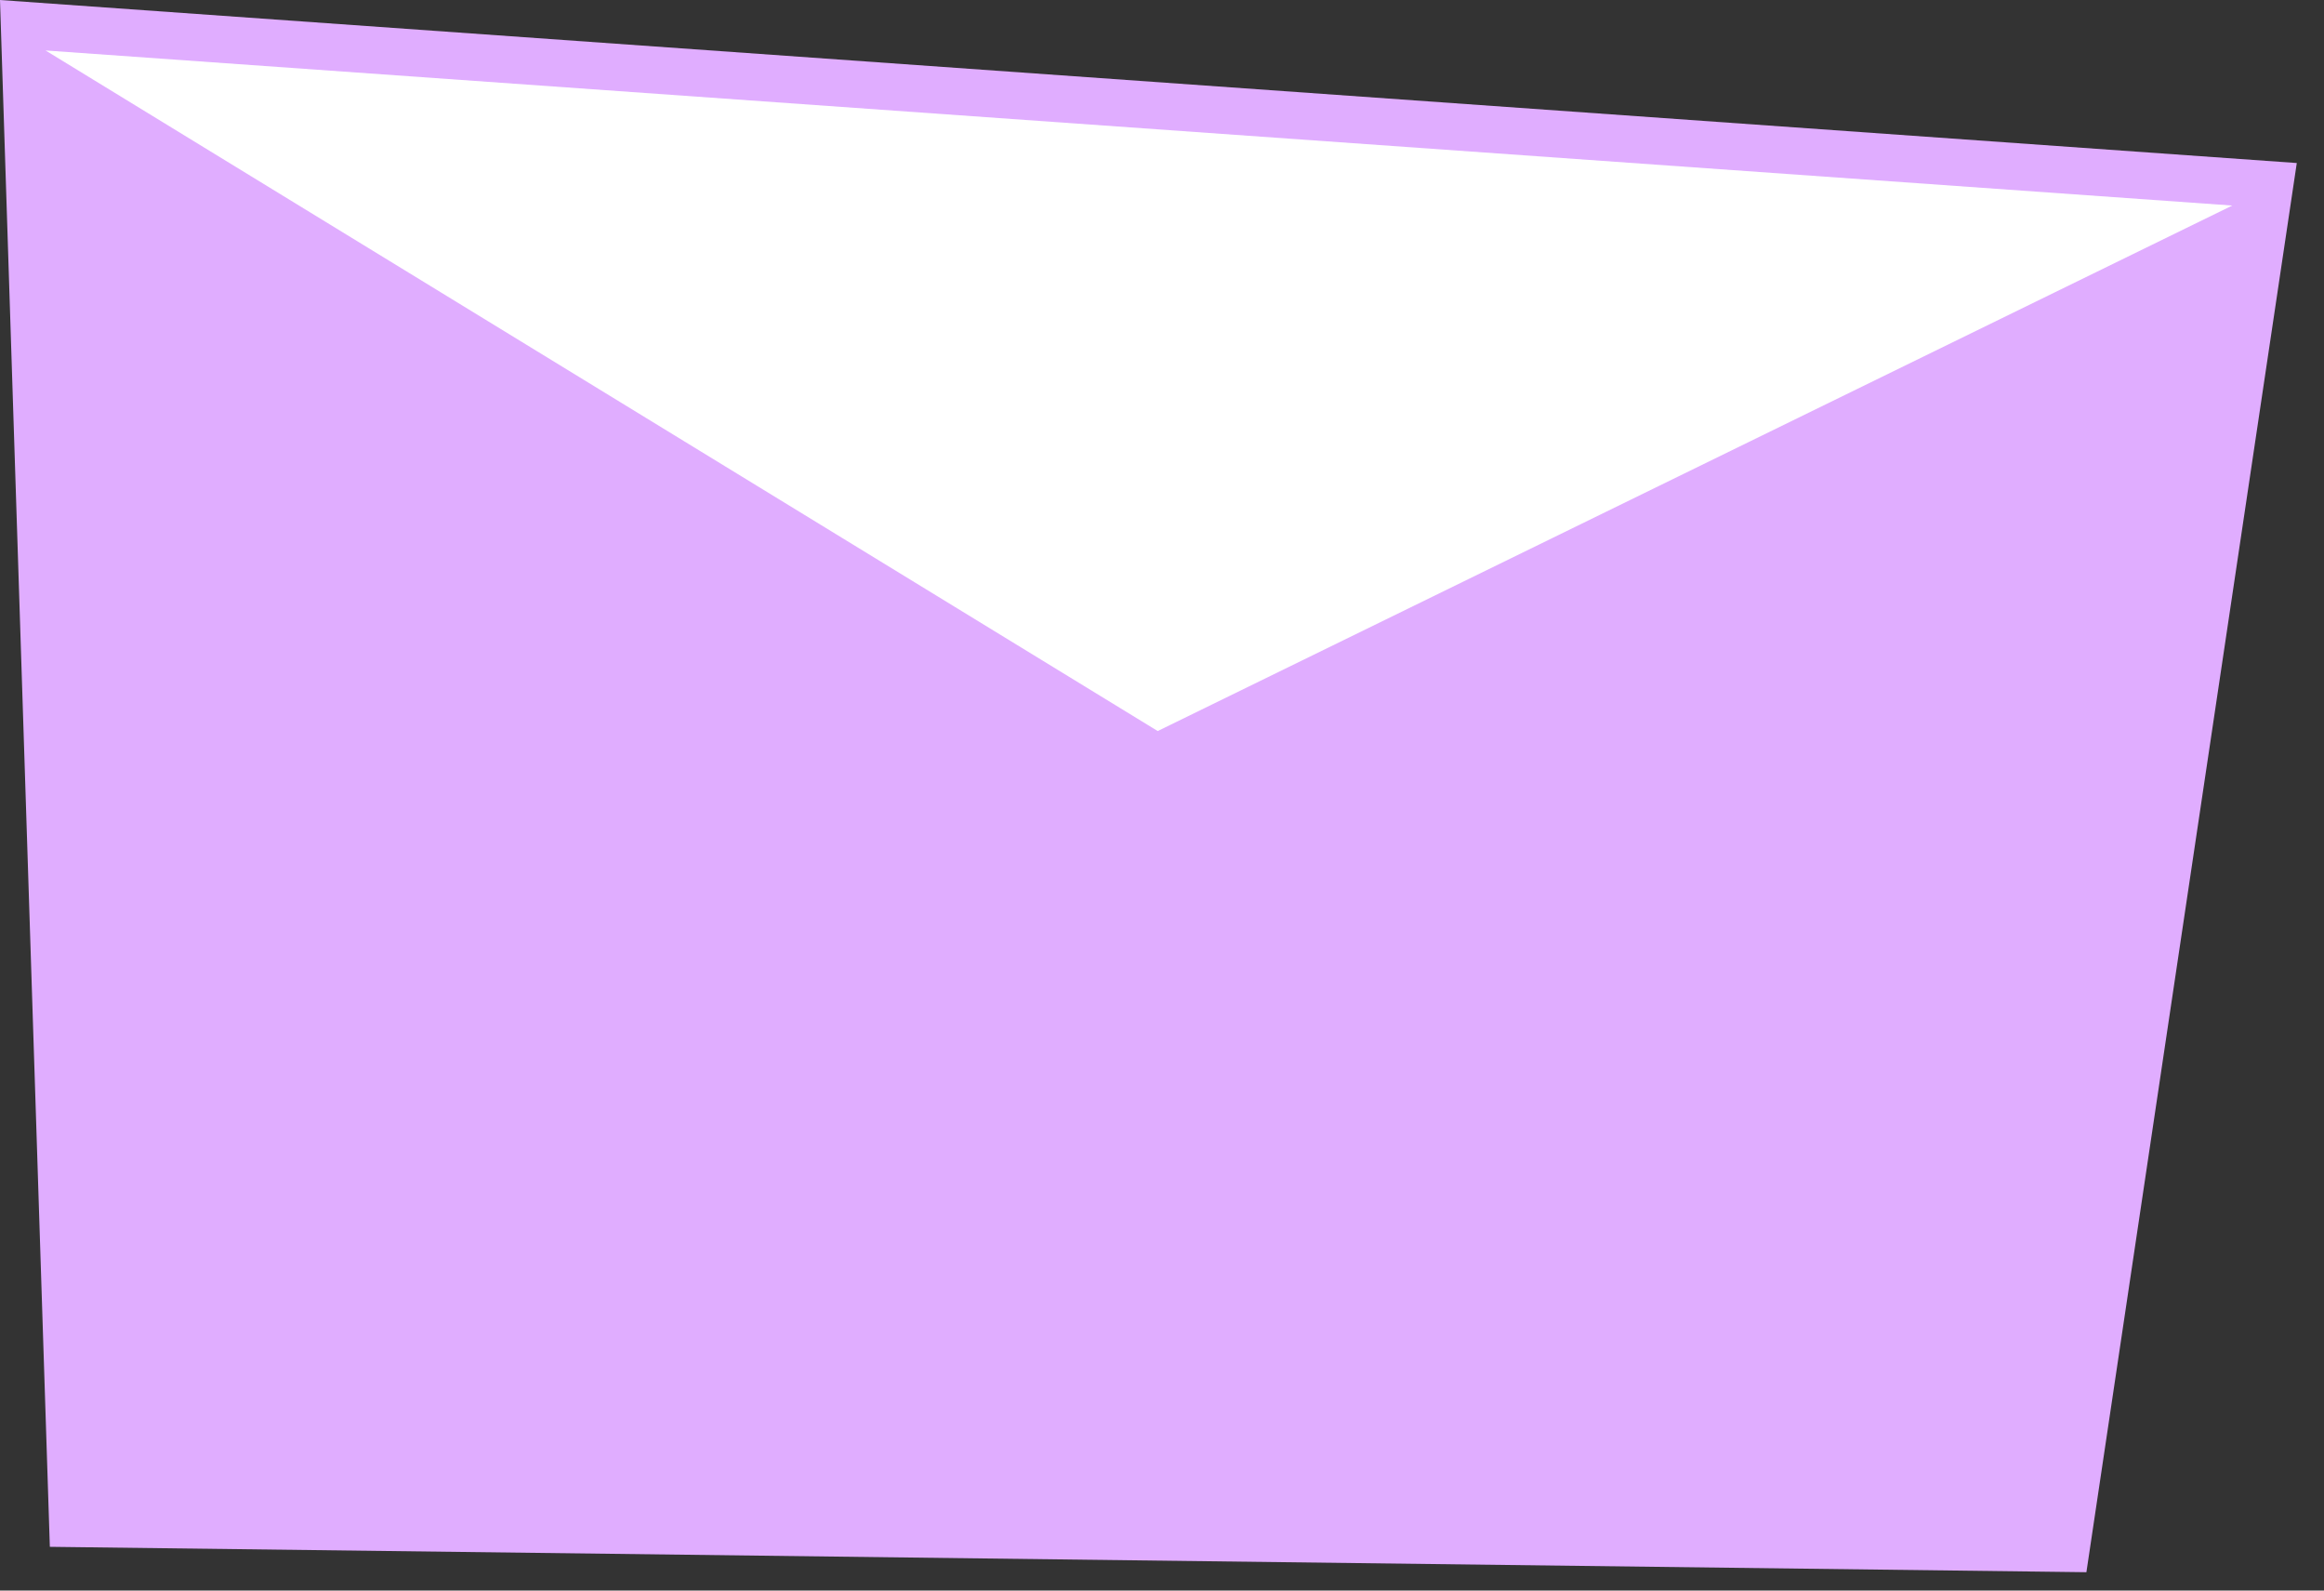
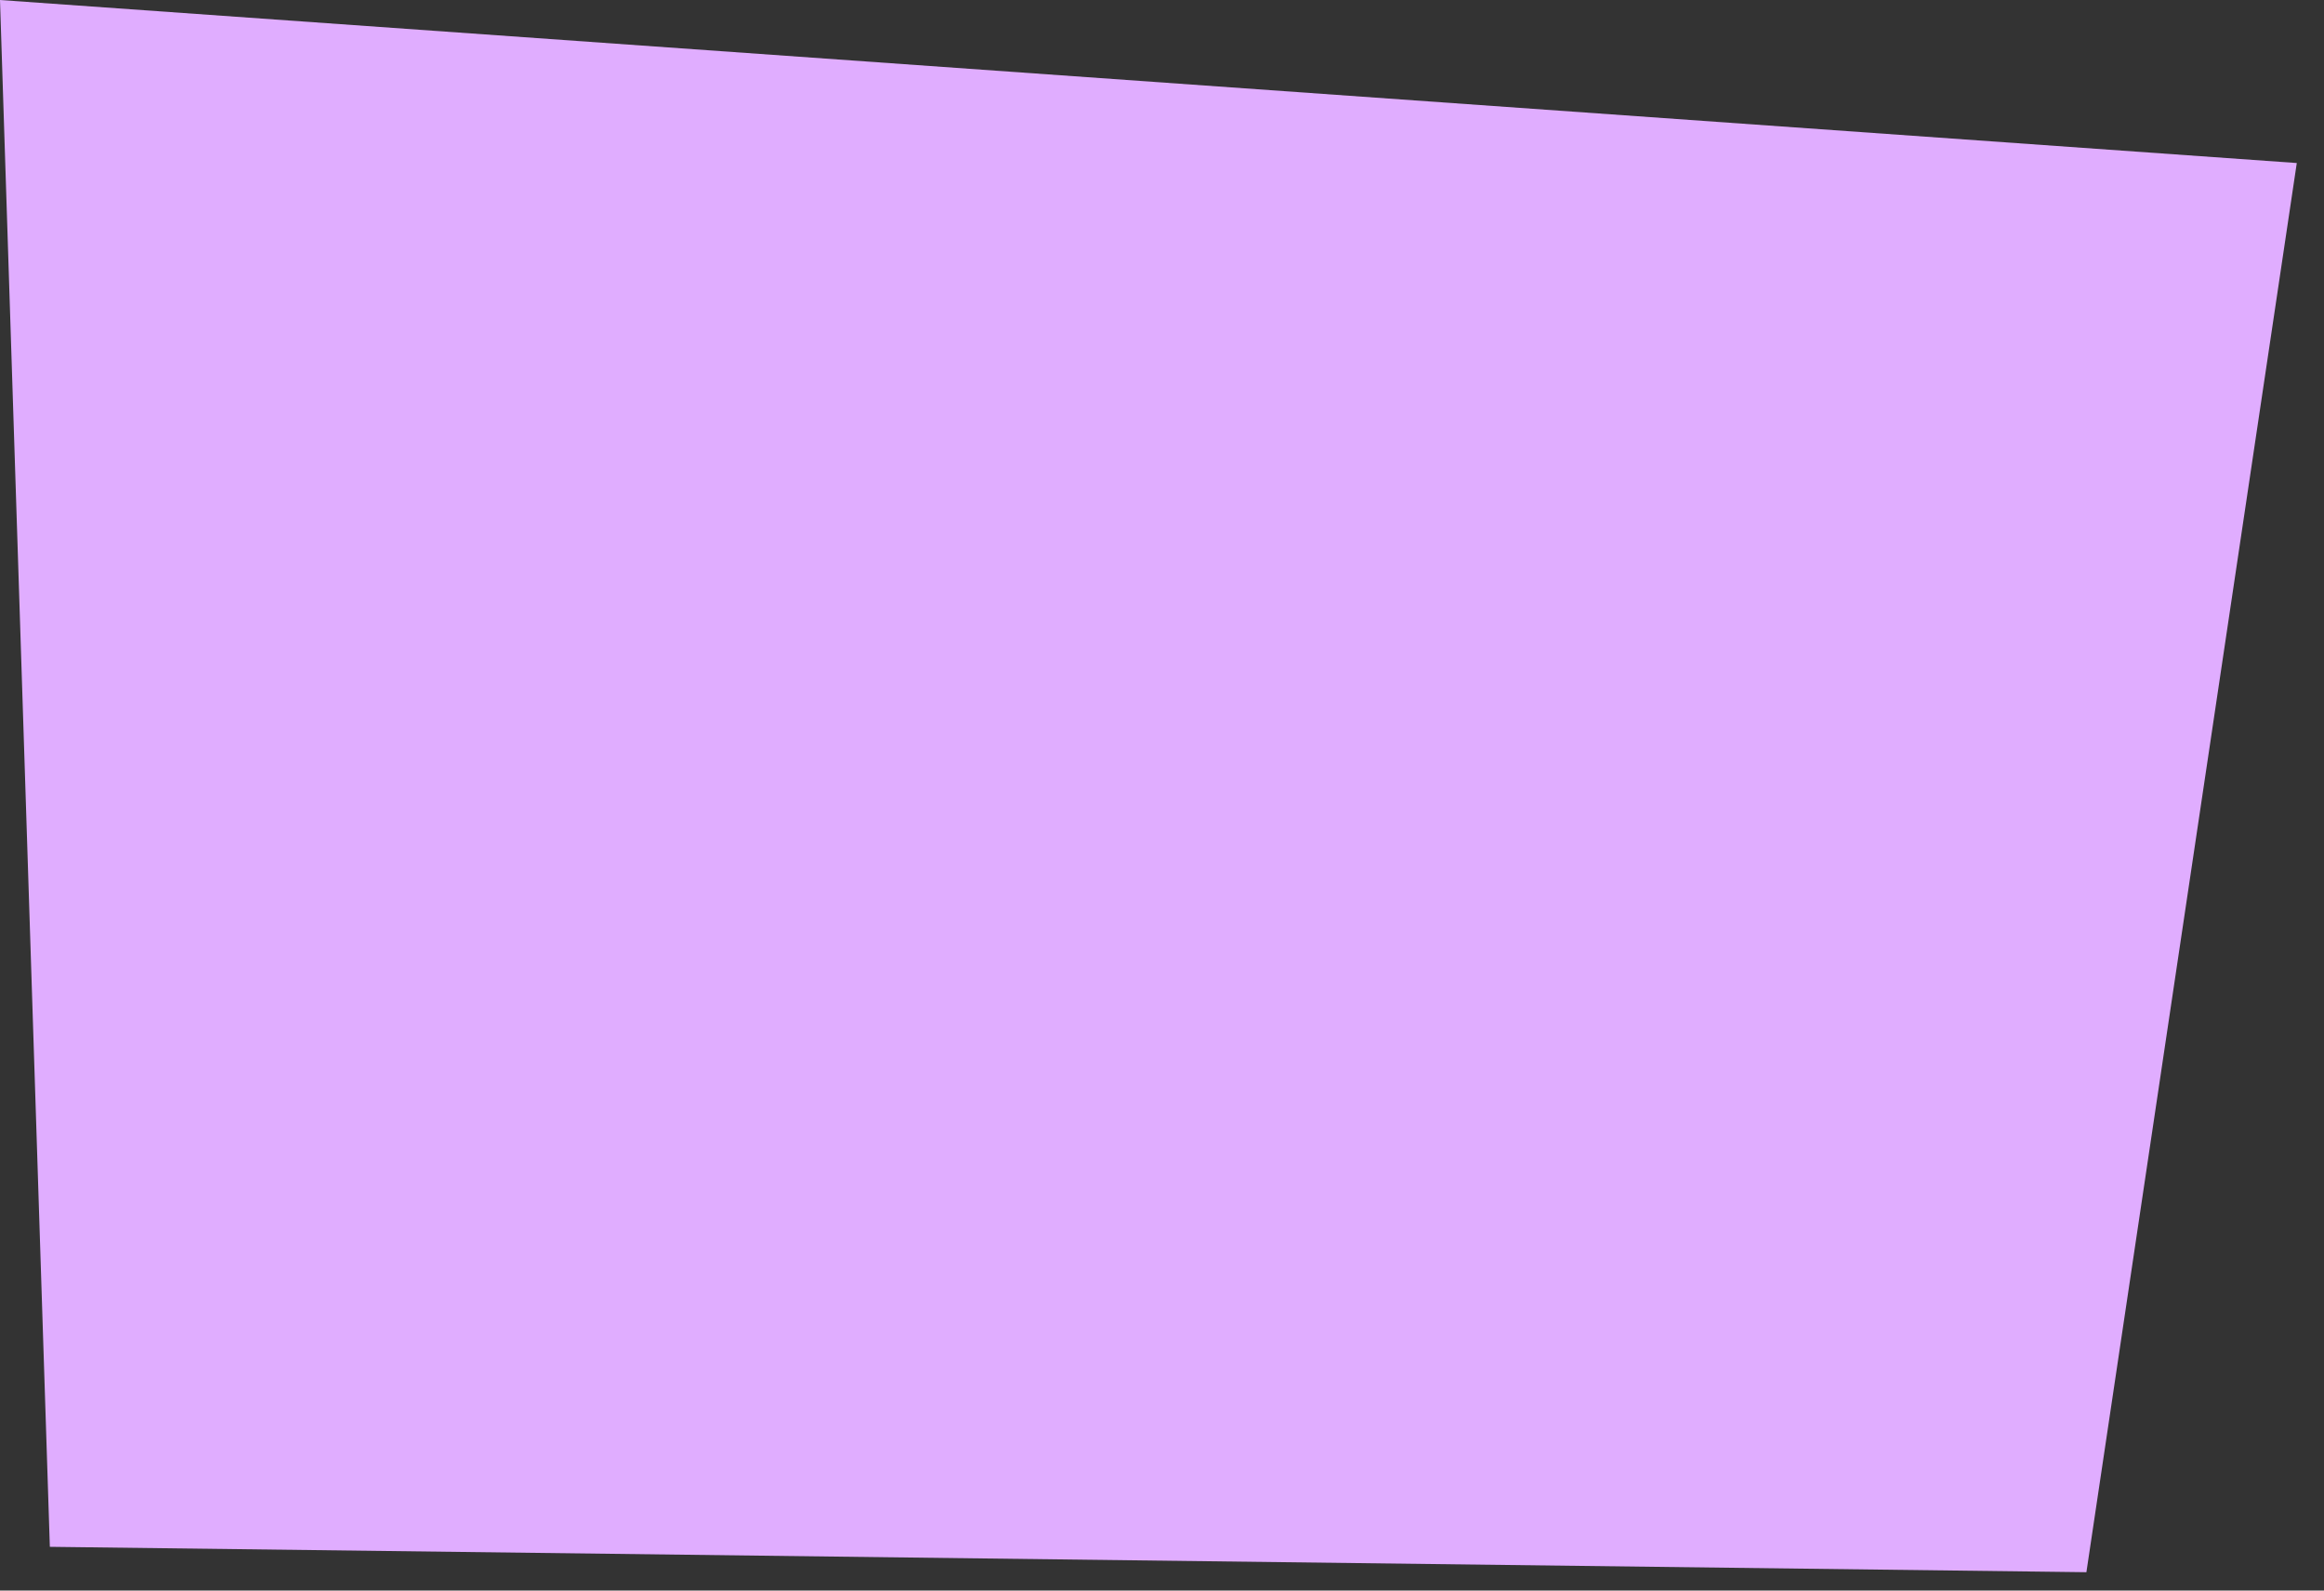
<svg xmlns="http://www.w3.org/2000/svg" width="76" height="52" viewBox="0 0 76 52" fill="none">
  <rect x="0" y="0" width="76" height="52" fill="#333333" stroke="none" />
  <g clip-path="url(#clip0_3761_268)">
    <path d="M0 0L1.63 50.57L68.23 51.4L75.11 5.33L0 0Z" fill="#E0ADFF" />
-     <path d="M1.49 1.65L73 6.72L37.86 23.9L1.49 1.65Z" fill="white" />
  </g>
  <defs>
    <clipPath id="clip0_3761_268">
      <rect width="75.11" height="51.4" fill="white" />
    </clipPath>
  </defs>
</svg>